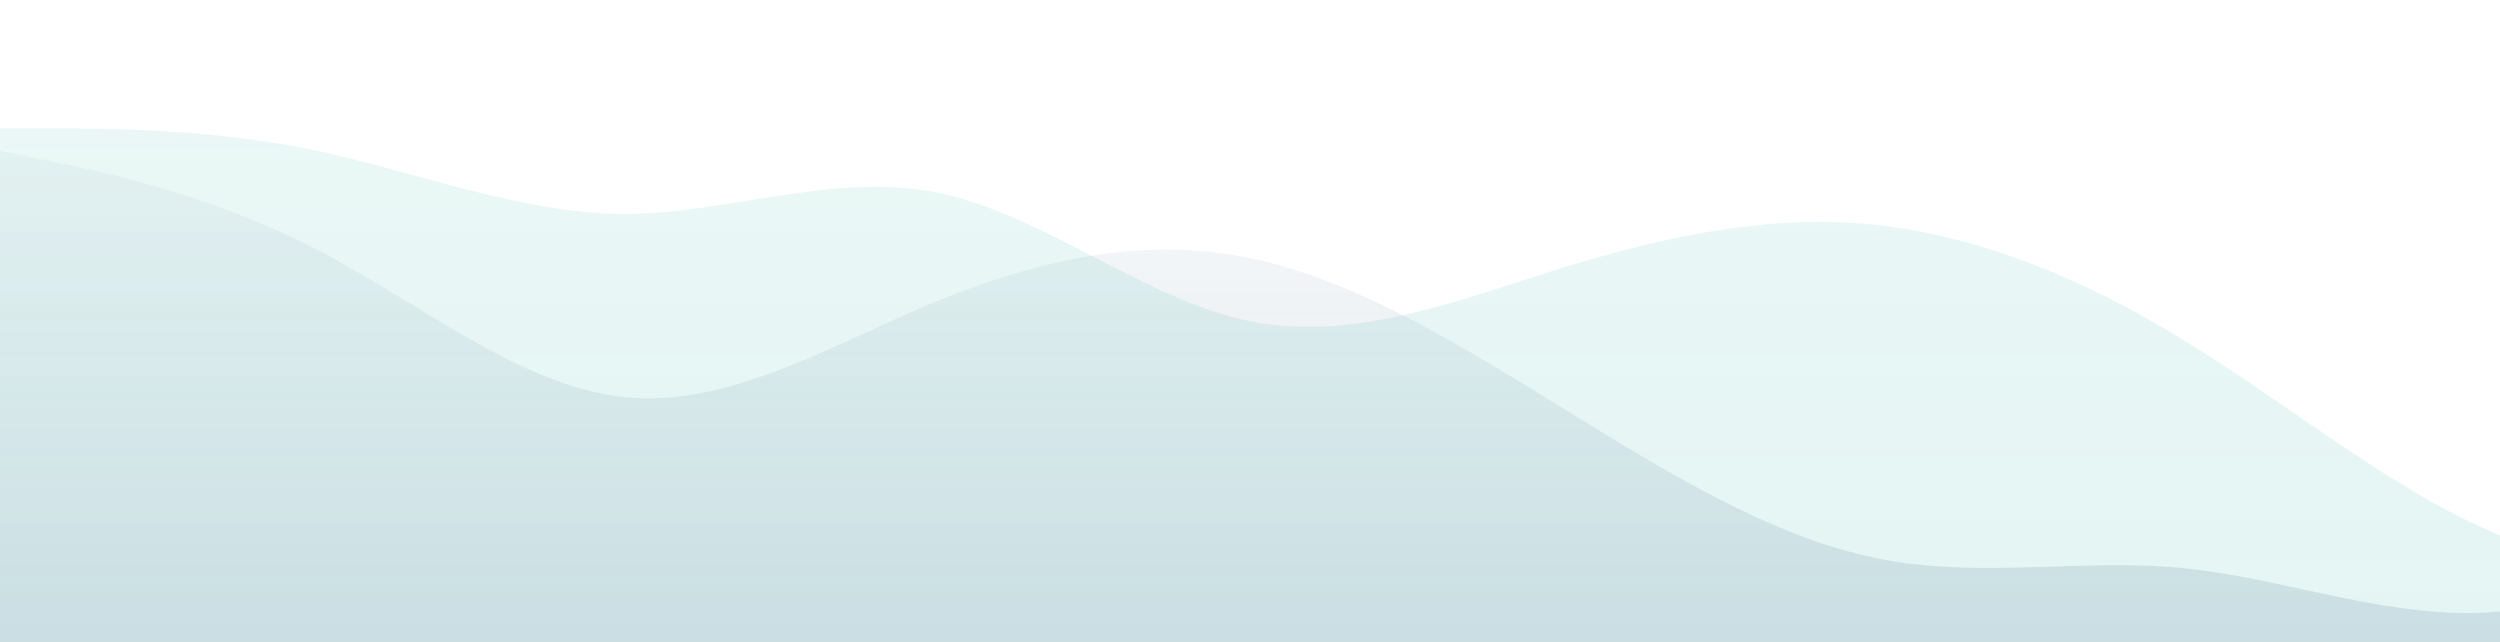
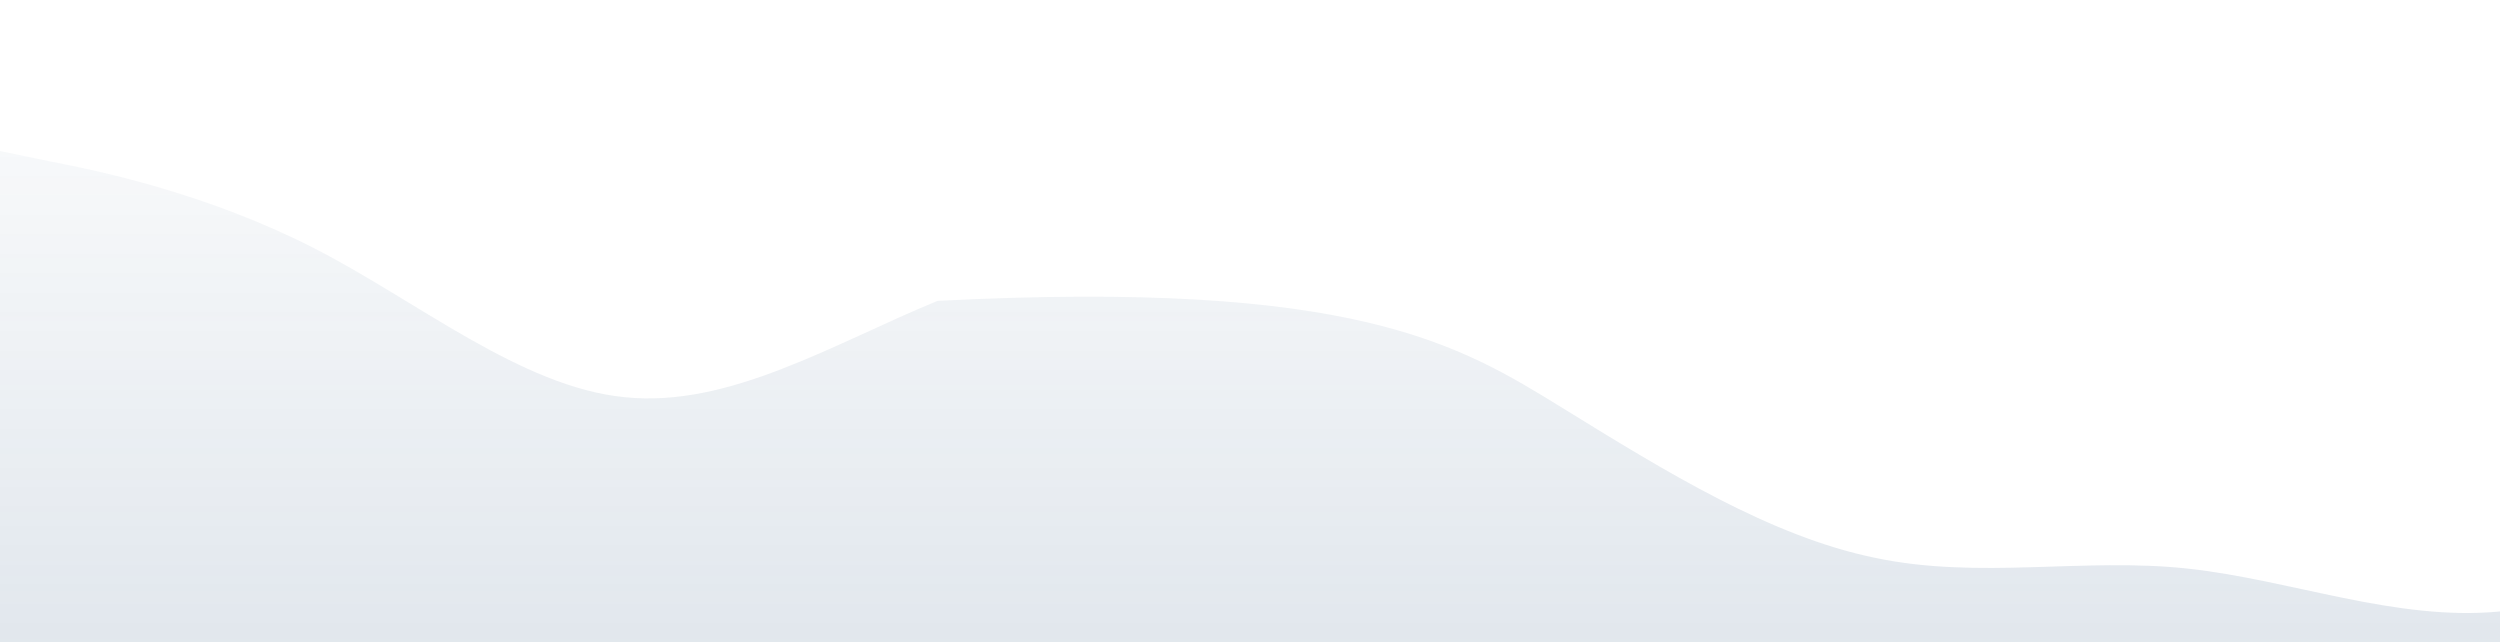
<svg xmlns="http://www.w3.org/2000/svg" id="wave" style="transform:rotate(0deg); transition: 0.3s" viewBox="0 0 1440 370" version="1.1">
  <defs>
    <linearGradient id="sw-gradient-0" x1="0" x2="0" y1="1" y2="0">
      <stop stop-color="rgba(47, 179, 164, 0.13)" offset="0%" />
      <stop stop-color="rgba(47, 179, 164, 0.1)" offset="100%" />
    </linearGradient>
  </defs>
-   <path style="transform:translate(0, 0px); opacity:1" fill="url(#sw-gradient-0)" d="M0,74L30,74C60,74,120,74,180,86.3C240,99,300,123,360,123.3C420,123,480,99,540,111C600,123,660,173,720,185C780,197,840,173,900,154.2C960,136,1020,123,1080,129.5C1140,136,1200,160,1260,197.3C1320,234,1380,284,1440,308.3C1500,333,1560,333,1620,308.3C1680,284,1740,234,1800,234.3C1860,234,1920,284,1980,265.2C2040,247,2100,160,2160,117.2C2220,74,2280,74,2340,86.3C2400,99,2460,123,2520,135.7C2580,148,2640,148,2700,123.3C2760,99,2820,49,2880,74C2940,99,3000,197,3060,246.7C3120,296,3180,296,3240,277.5C3300,259,3360,222,3420,228.2C3480,234,3540,284,3600,302.2C3660,321,3720,308,3780,283.7C3840,259,3900,222,3960,215.8C4020,210,4080,234,4140,240.5C4200,247,4260,234,4290,228.2L4320,222L4320,370L4290,370C4260,370,4200,370,4140,370C4080,370,4020,370,3960,370C3900,370,3840,370,3780,370C3720,370,3660,370,3600,370C3540,370,3480,370,3420,370C3360,370,3300,370,3240,370C3180,370,3120,370,3060,370C3000,370,2940,370,2880,370C2820,370,2760,370,2700,370C2640,370,2580,370,2520,370C2460,370,2400,370,2340,370C2280,370,2220,370,2160,370C2100,370,2040,370,1980,370C1920,370,1860,370,1800,370C1740,370,1680,370,1620,370C1560,370,1500,370,1440,370C1380,370,1320,370,1260,370C1200,370,1140,370,1080,370C1020,370,960,370,900,370C840,370,780,370,720,370C660,370,600,370,540,370C480,370,420,370,360,370C300,370,240,370,180,370C120,370,60,370,30,370L0,370Z" />
  <defs>
    <linearGradient id="sw-gradient-1" x1="0" x2="0" y1="1" y2="0">
      <stop stop-color="rgba(36, 78, 122, 0.17)" offset="0%" />
      <stop stop-color="rgba(36, 78, 122, 0.04)" offset="100%" />
    </linearGradient>
  </defs>
-   <path style="transform:translate(0, 50px); opacity:0.9" fill="url(#sw-gradient-1)" d="M0,37L30,43.2C60,49,120,62,180,92.5C240,123,300,173,360,178.8C420,185,480,148,540,123.3C600,99,660,86,720,98.7C780,111,840,148,900,185C960,222,1020,259,1080,271.3C1140,284,1200,271,1260,277.5C1320,284,1380,308,1440,302.2C1500,296,1560,259,1620,259C1680,259,1740,296,1800,308.3C1860,321,1920,308,1980,283.7C2040,259,2100,222,2160,222C2220,222,2280,259,2340,252.8C2400,247,2460,197,2520,197.3C2580,197,2640,247,2700,240.5C2760,234,2820,173,2880,160.3C2940,148,3000,185,3060,178.8C3120,173,3180,123,3240,129.5C3300,136,3360,197,3420,215.8C3480,234,3540,210,3600,178.8C3660,148,3720,111,3780,123.3C3840,136,3900,197,3960,222C4020,247,4080,234,4140,209.7C4200,185,4260,148,4290,129.5L4320,111L4320,370L4290,370C4260,370,4200,370,4140,370C4080,370,4020,370,3960,370C3900,370,3840,370,3780,370C3720,370,3660,370,3600,370C3540,370,3480,370,3420,370C3360,370,3300,370,3240,370C3180,370,3120,370,3060,370C3000,370,2940,370,2880,370C2820,370,2760,370,2700,370C2640,370,2580,370,2520,370C2460,370,2400,370,2340,370C2280,370,2220,370,2160,370C2100,370,2040,370,1980,370C1920,370,1860,370,1800,370C1740,370,1680,370,1620,370C1560,370,1500,370,1440,370C1380,370,1320,370,1260,370C1200,370,1140,370,1080,370C1020,370,960,370,900,370C840,370,780,370,720,370C660,370,600,370,540,370C480,370,420,370,360,370C300,370,240,370,180,370C120,370,60,370,30,370L0,370Z" />
+   <path style="transform:translate(0, 50px); opacity:0.9" fill="url(#sw-gradient-1)" d="M0,37L30,43.2C60,49,120,62,180,92.5C240,123,300,173,360,178.8C420,185,480,148,540,123.3C780,111,840,148,900,185C960,222,1020,259,1080,271.3C1140,284,1200,271,1260,277.5C1320,284,1380,308,1440,302.2C1500,296,1560,259,1620,259C1680,259,1740,296,1800,308.3C1860,321,1920,308,1980,283.7C2040,259,2100,222,2160,222C2220,222,2280,259,2340,252.8C2400,247,2460,197,2520,197.3C2580,197,2640,247,2700,240.5C2760,234,2820,173,2880,160.3C2940,148,3000,185,3060,178.8C3120,173,3180,123,3240,129.5C3300,136,3360,197,3420,215.8C3480,234,3540,210,3600,178.8C3660,148,3720,111,3780,123.3C3840,136,3900,197,3960,222C4020,247,4080,234,4140,209.7C4200,185,4260,148,4290,129.5L4320,111L4320,370L4290,370C4260,370,4200,370,4140,370C4080,370,4020,370,3960,370C3900,370,3840,370,3780,370C3720,370,3660,370,3600,370C3540,370,3480,370,3420,370C3360,370,3300,370,3240,370C3180,370,3120,370,3060,370C3000,370,2940,370,2880,370C2820,370,2760,370,2700,370C2640,370,2580,370,2520,370C2460,370,2400,370,2340,370C2280,370,2220,370,2160,370C2100,370,2040,370,1980,370C1920,370,1860,370,1800,370C1740,370,1680,370,1620,370C1560,370,1500,370,1440,370C1380,370,1320,370,1260,370C1200,370,1140,370,1080,370C1020,370,960,370,900,370C840,370,780,370,720,370C660,370,600,370,540,370C480,370,420,370,360,370C300,370,240,370,180,370C120,370,60,370,30,370L0,370Z" />
</svg>